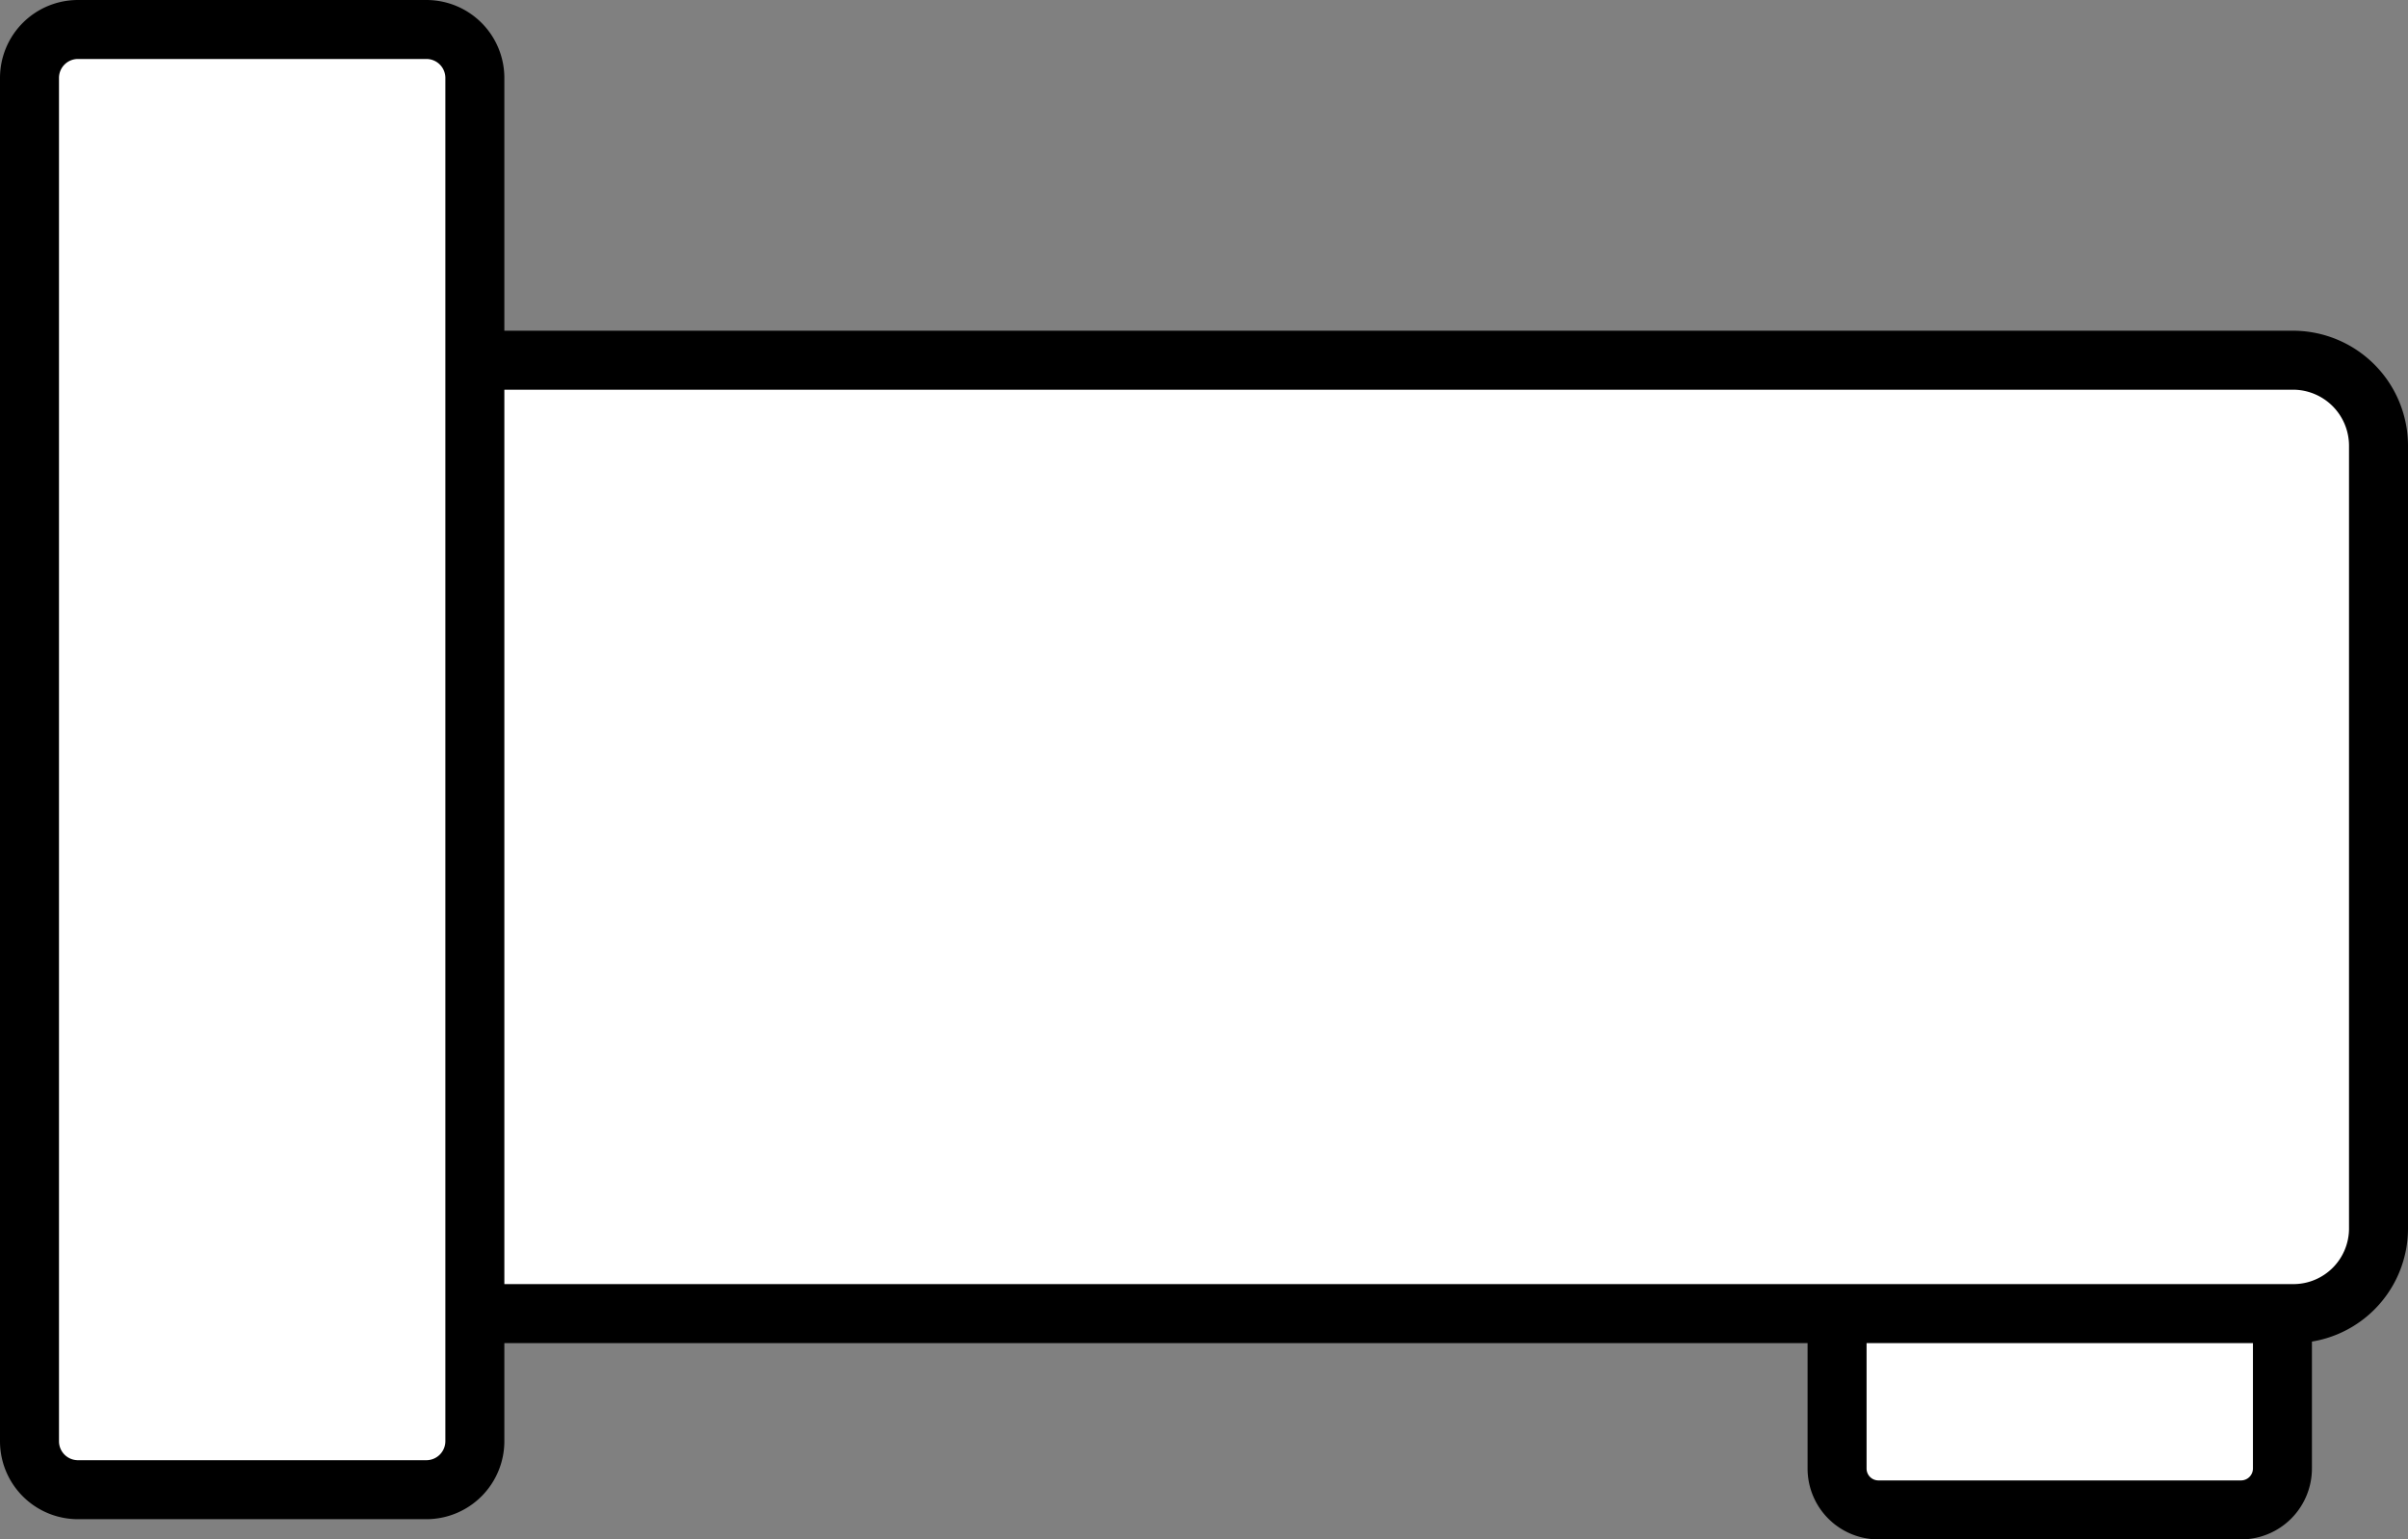
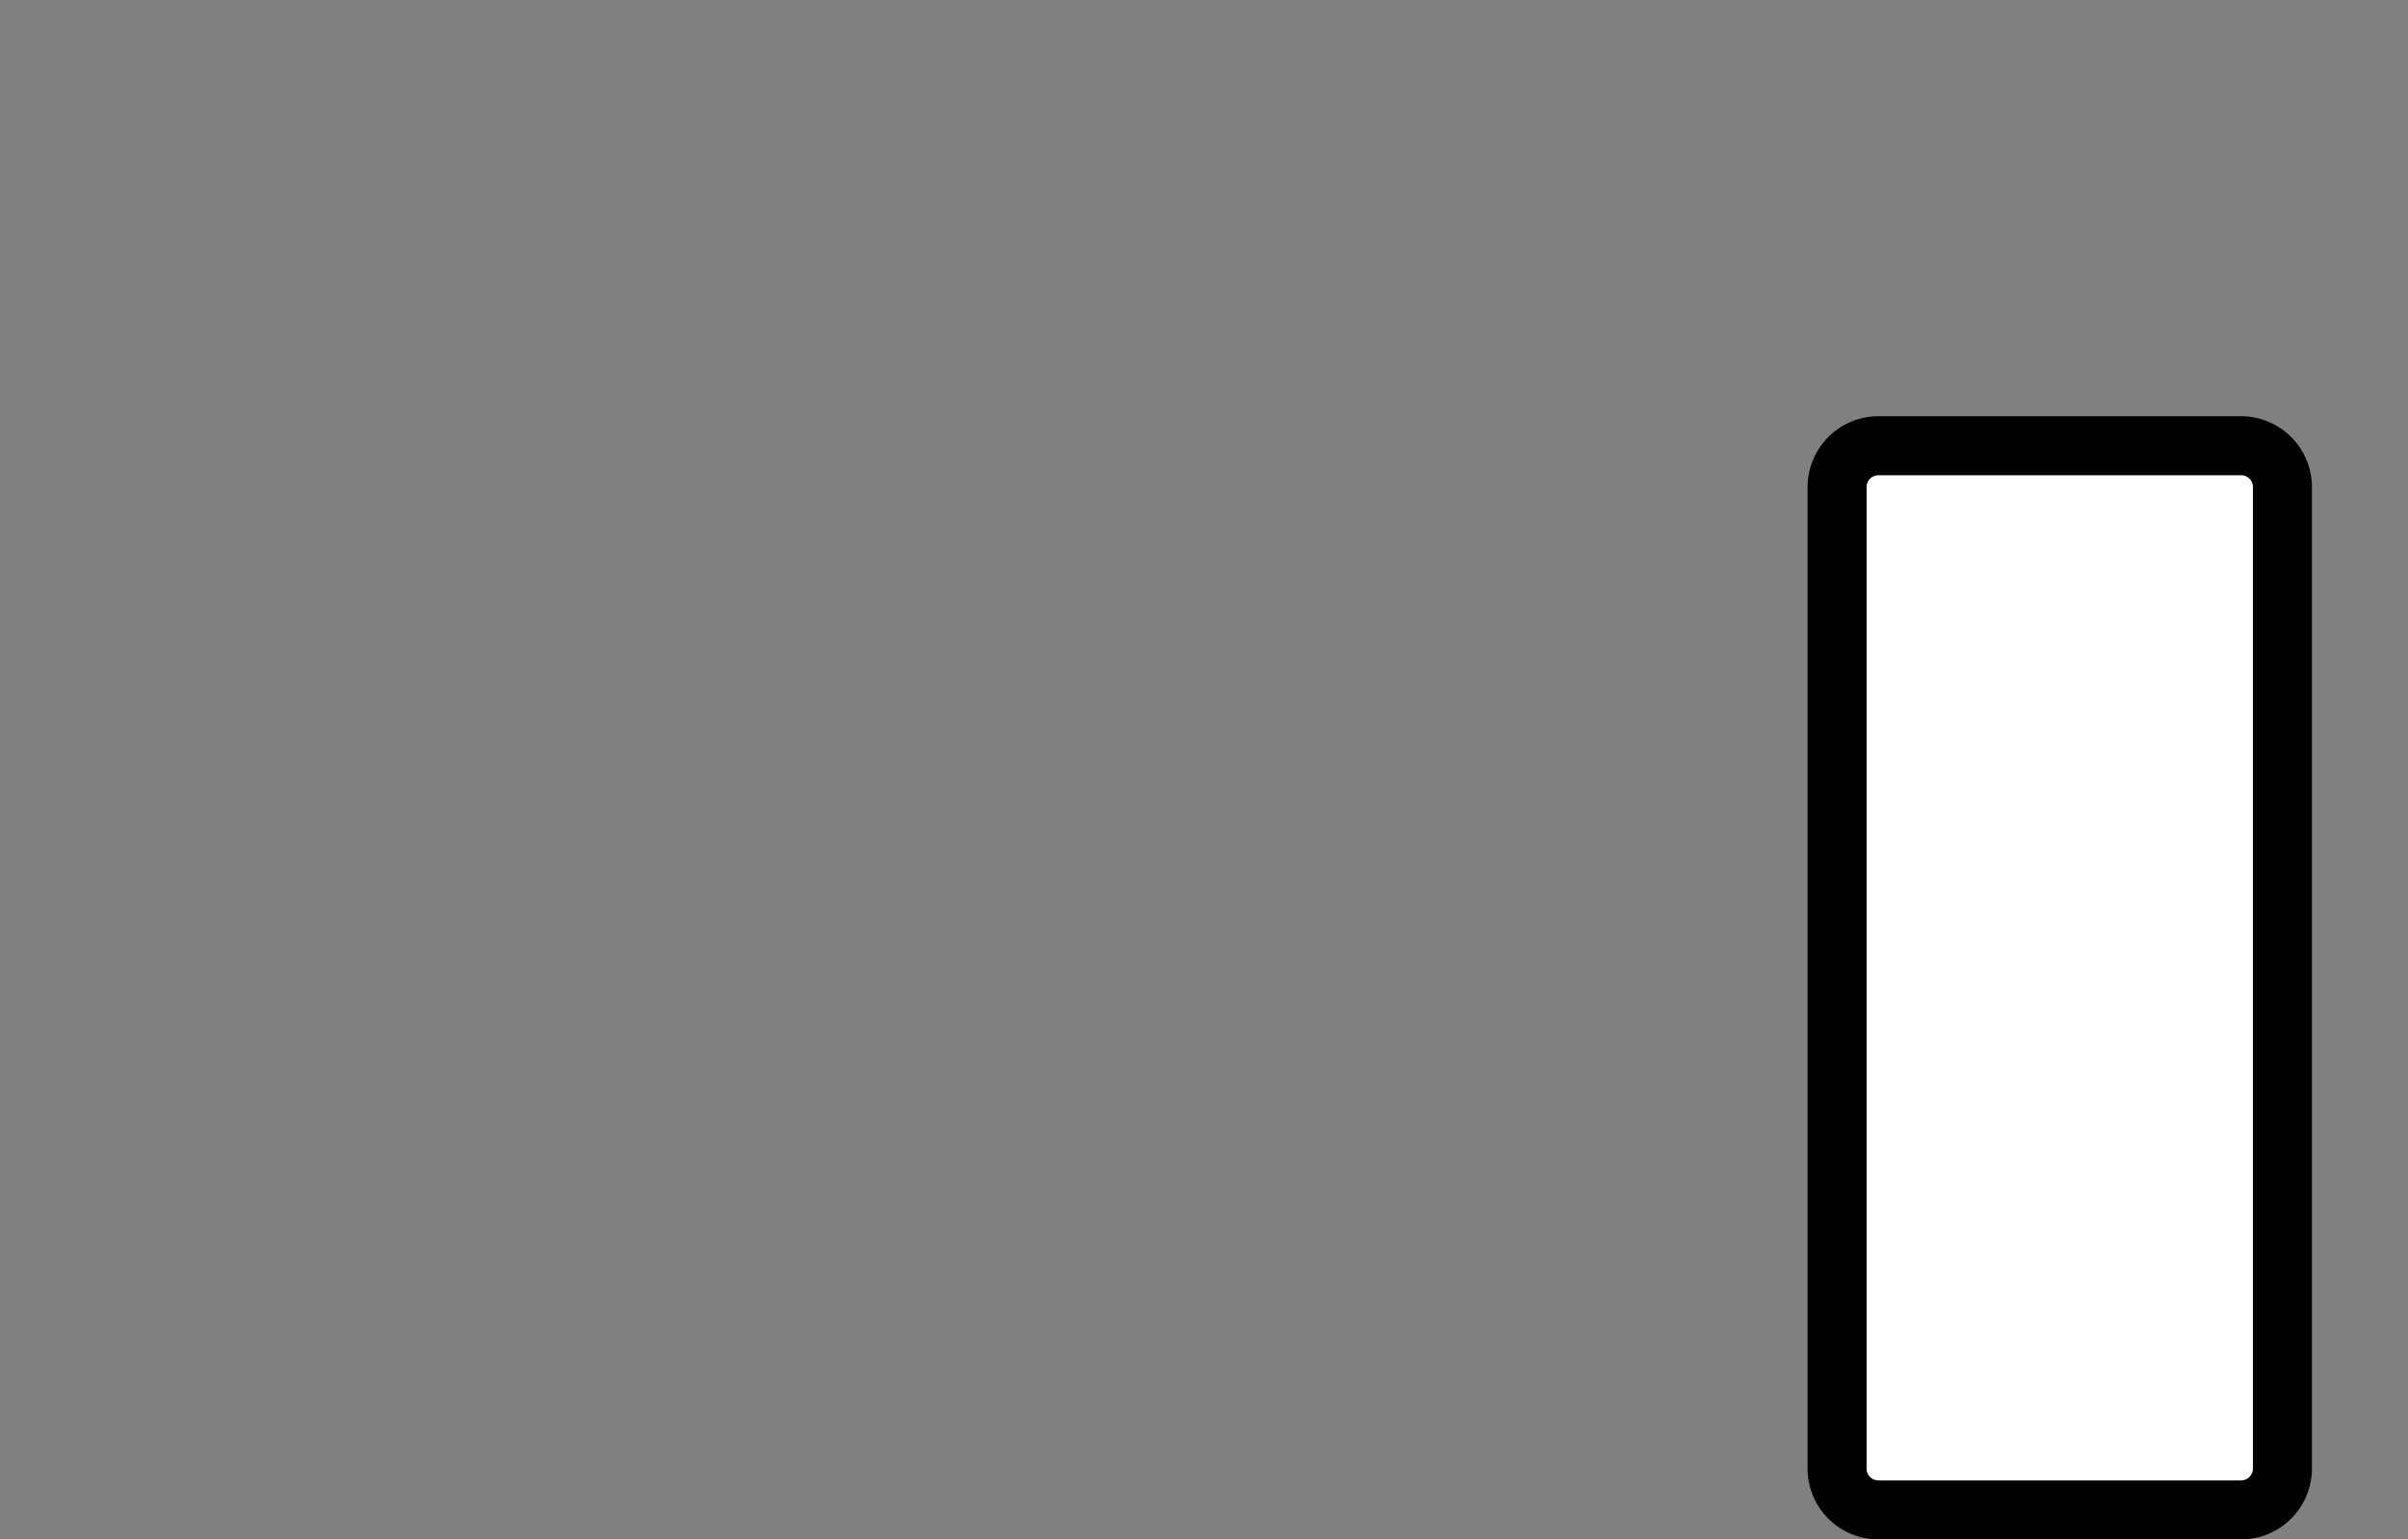
<svg xmlns="http://www.w3.org/2000/svg" id="Layer_1" data-name="Layer 1" viewBox="0 0 571.5 365.4">
  <rect x="0" y="0" width="571.5" height="365.4" fill="#808080" stroke="none" />
  <defs>
    <style>.cls-1{fill:#fff;stroke:#000;stroke-miterlimit:10;stroke-width:14px;}</style>
  </defs>
  <path class="cls-1" d="M531.9,358.4H445.8a9.82,9.82,0,0,1-9.8-9.8v-233a9.82,9.82,0,0,1,9.8-9.8h86.1a9.82,9.82,0,0,1,9.8,9.8V348.5A9.84,9.84,0,0,1,531.9,358.4Z" />
-   <path class="cls-1" d="M544.2,311.8H80.2a20.31,20.31,0,0,1-20.3-20.3V105.8A20.31,20.31,0,0,1,80.2,85.5h464a20.31,20.31,0,0,1,20.3,20.3V291.4A20.21,20.21,0,0,1,544.2,311.8Z" />
-   <path class="cls-1" d="M101.2,353.6H18.5A11.5,11.5,0,0,1,7,342.1V18.5A11.5,11.5,0,0,1,18.5,7h82.7a11.5,11.5,0,0,1,11.5,11.5V342A11.52,11.52,0,0,1,101.2,353.6Z" />
</svg>